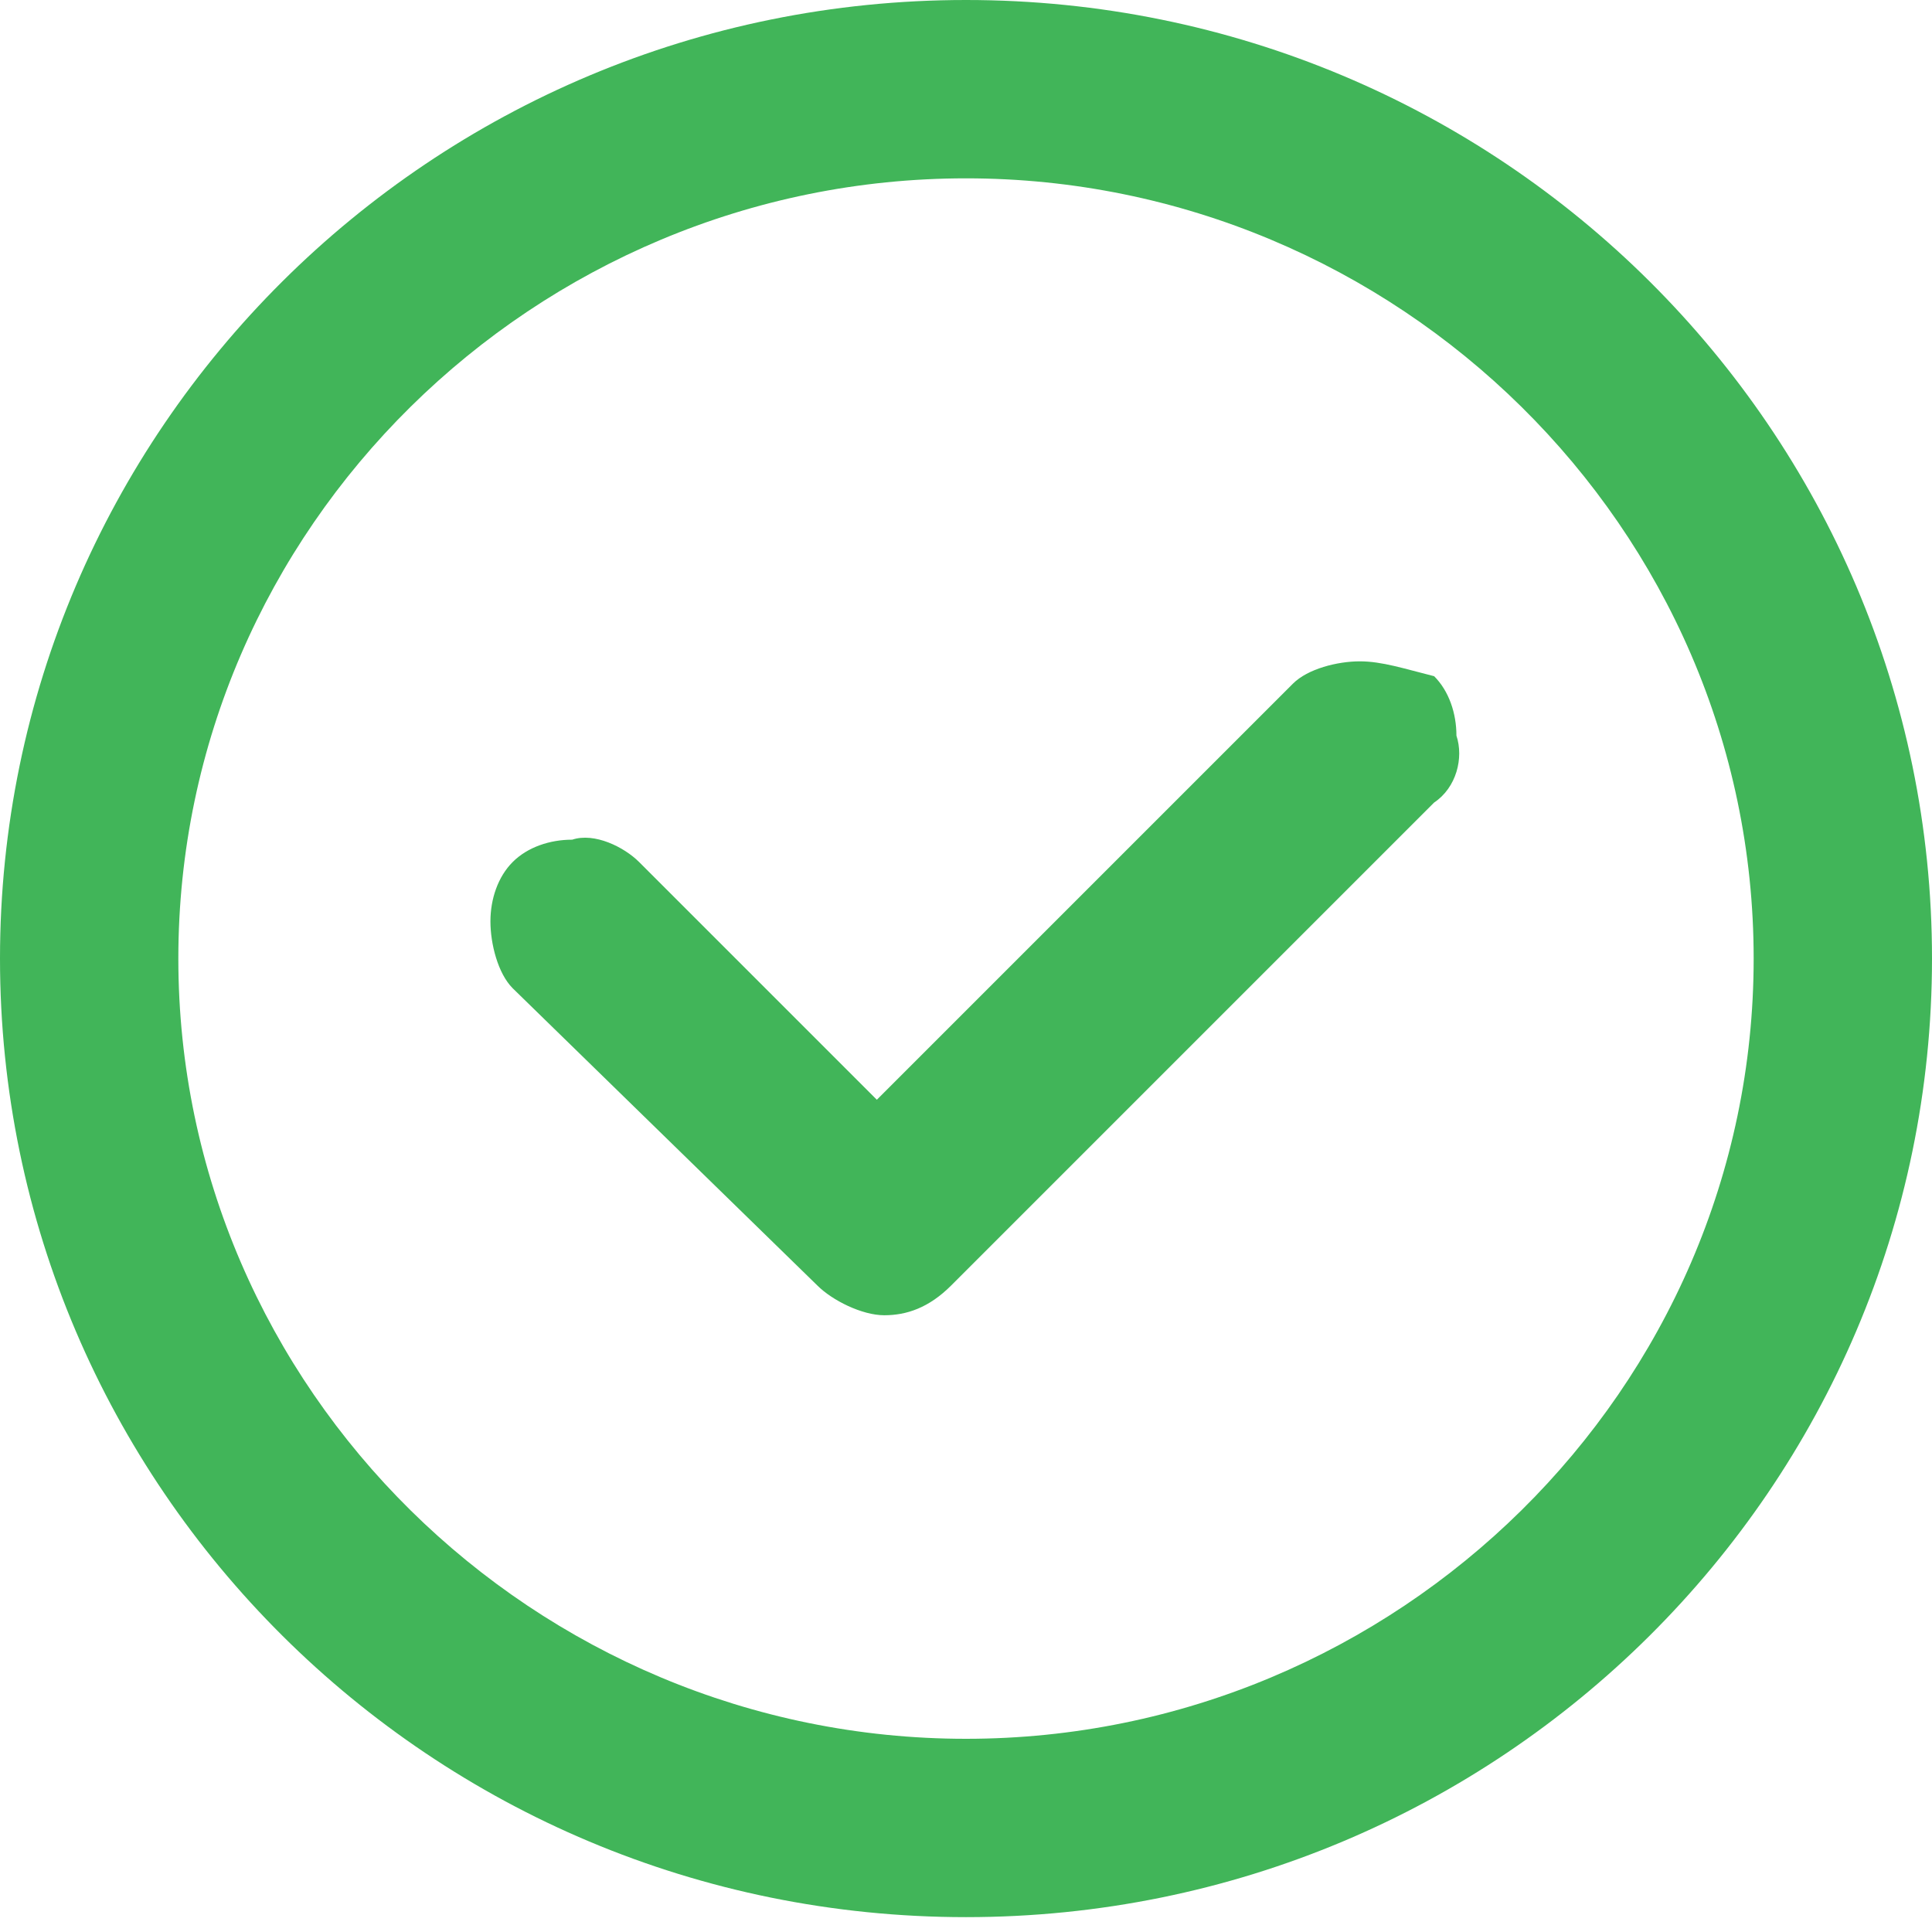
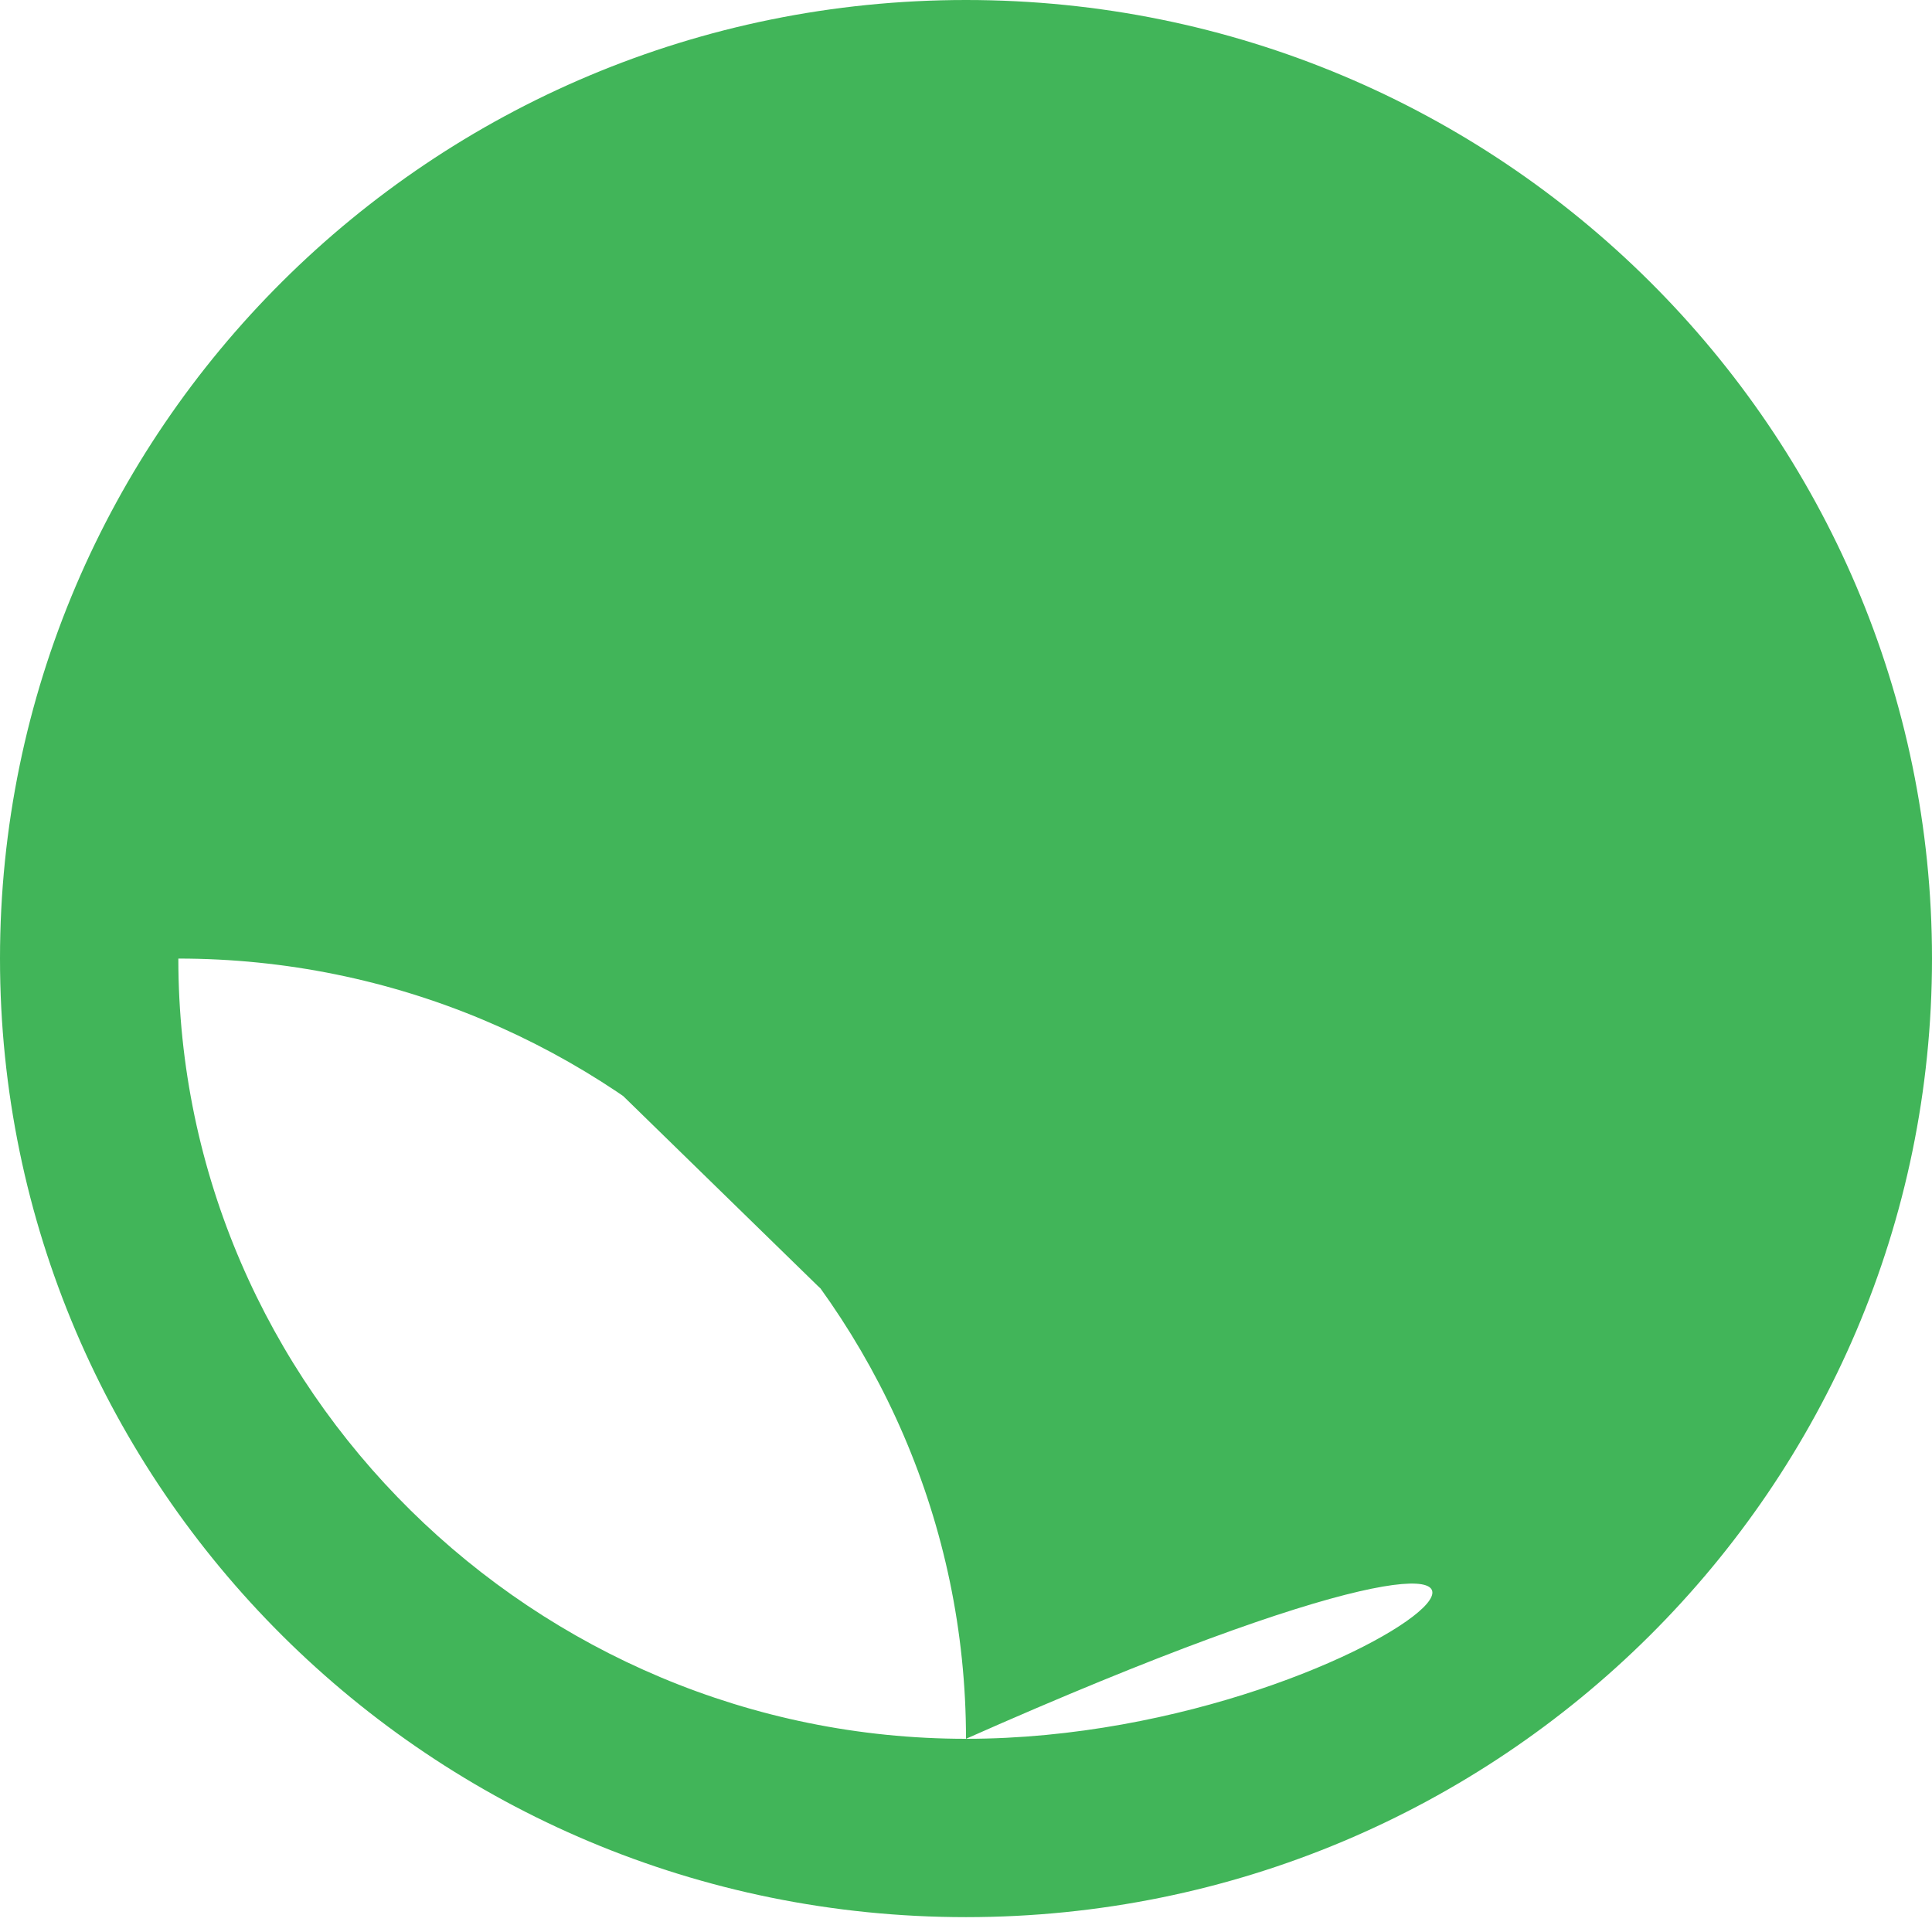
<svg xmlns="http://www.w3.org/2000/svg" version="1.1" id="Слой_1" x="0px" y="0px" viewBox="0 0 26 26" style="enable-background:new 0 0 26 26;" xml:space="preserve">
  <style type="text/css">
	.st0{fill:#41B559;}
</style>
-   <path class="st0" d="M13,0C5.8,0,0,5.8,0,12.9C0,20,5.8,25.8,13,25.8c7.2,0,13-5.8,13-12.9C26,5.8,20.2,0,13,0L13,0z M13,23.4  c-5.8,0-10.6-4.7-10.6-10.5C2.4,7.1,7.2,2.4,13,2.4c5.8,0,10.6,4.7,10.6,10.5C23.6,18.7,18.8,23.4,13,23.4L13,23.4z M18.3,8.9  c-0.3,0-0.7,0.1-0.9,0.3l-5.6,5.6l-3.2-3.2c-0.2-0.2-0.6-0.4-0.9-0.3c-0.3,0-0.6,0.1-0.8,0.3c-0.2,0.2-0.3,0.5-0.3,0.8  c0,0.3,0.1,0.7,0.3,0.9l4.1,4c0.2,0.2,0.6,0.4,0.9,0.4c0.3,0,0.6-0.1,0.9-0.4l6.5-6.5c0.3-0.2,0.4-0.6,0.3-0.9  c0-0.3-0.1-0.6-0.3-0.8C18.9,9,18.6,8.9,18.3,8.9L18.3,8.9z M18.3,8.9L18.3,8.9z" />
+   <path class="st0" d="M13,0C5.8,0,0,5.8,0,12.9C0,20,5.8,25.8,13,25.8c7.2,0,13-5.8,13-12.9C26,5.8,20.2,0,13,0L13,0z M13,23.4  c-5.8,0-10.6-4.7-10.6-10.5c5.8,0,10.6,4.7,10.6,10.5C23.6,18.7,18.8,23.4,13,23.4L13,23.4z M18.3,8.9  c-0.3,0-0.7,0.1-0.9,0.3l-5.6,5.6l-3.2-3.2c-0.2-0.2-0.6-0.4-0.9-0.3c-0.3,0-0.6,0.1-0.8,0.3c-0.2,0.2-0.3,0.5-0.3,0.8  c0,0.3,0.1,0.7,0.3,0.9l4.1,4c0.2,0.2,0.6,0.4,0.9,0.4c0.3,0,0.6-0.1,0.9-0.4l6.5-6.5c0.3-0.2,0.4-0.6,0.3-0.9  c0-0.3-0.1-0.6-0.3-0.8C18.9,9,18.6,8.9,18.3,8.9L18.3,8.9z M18.3,8.9L18.3,8.9z" />
</svg>